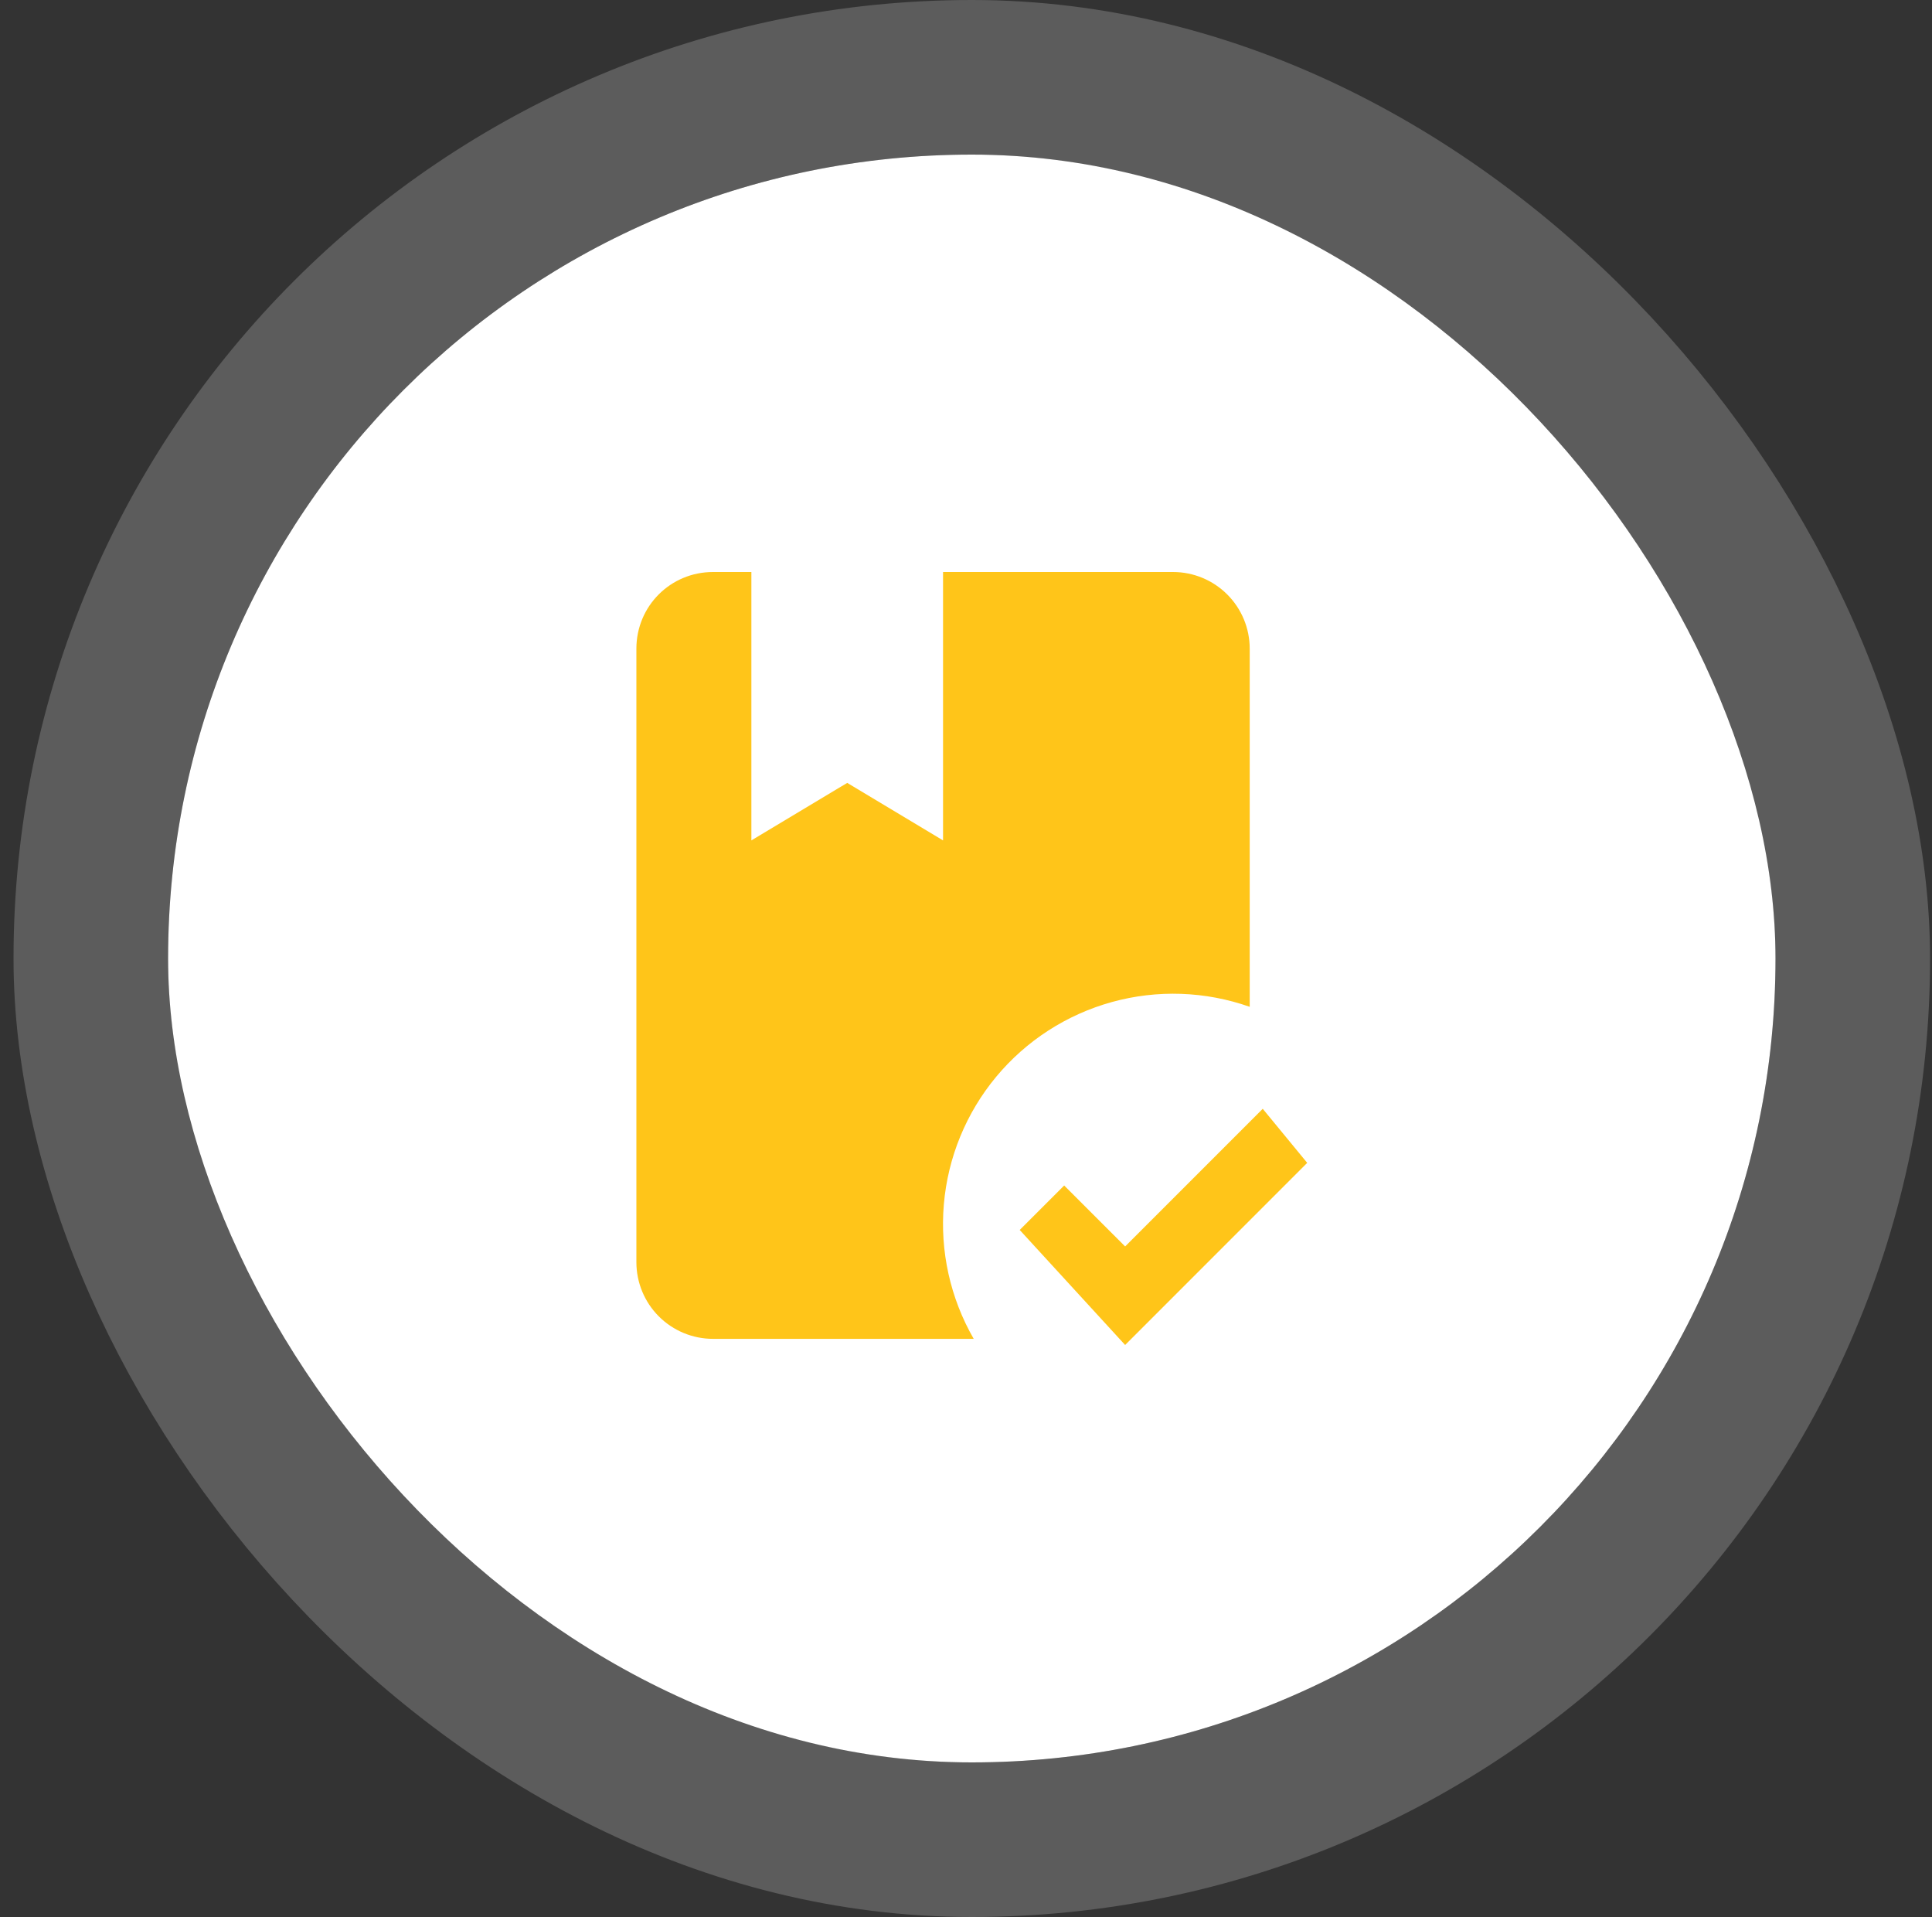
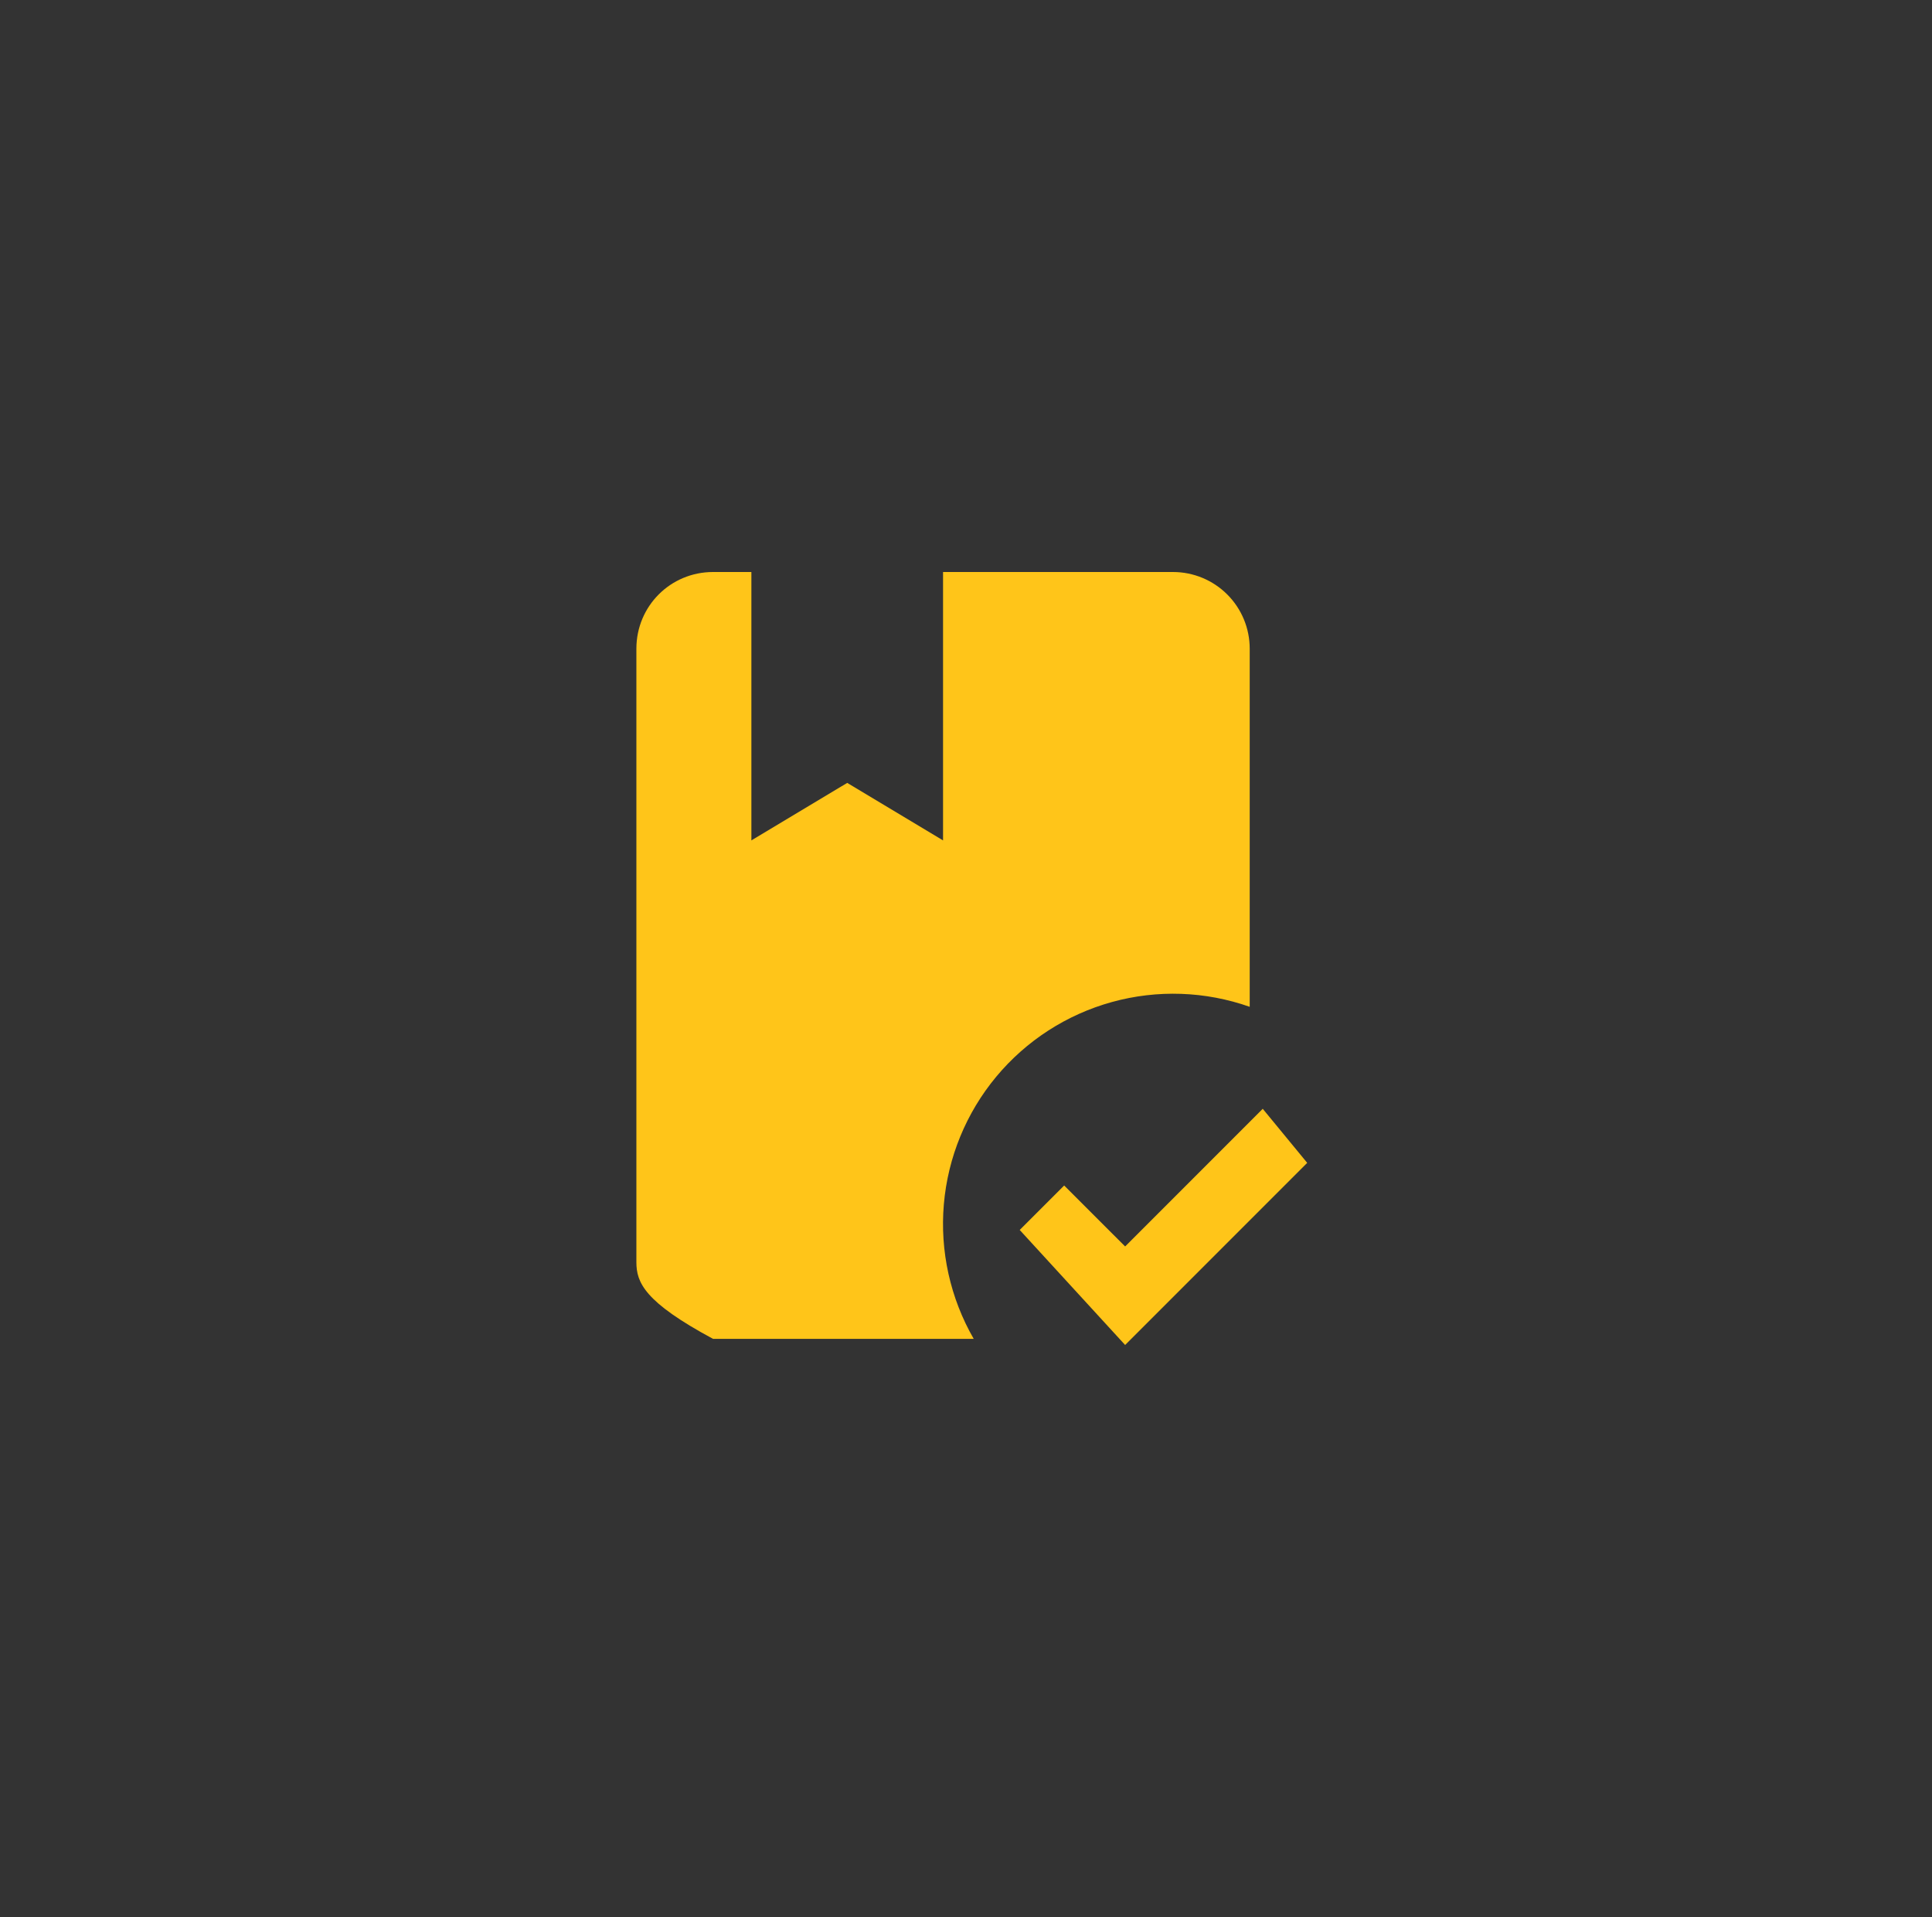
<svg xmlns="http://www.w3.org/2000/svg" width="125" height="124" viewBox="0 0 125 124" fill="none">
  <rect x="0" y="0" width="125" height="124" fill="#333333" stroke="none" />
-   <rect x="10.875" y="10" width="104" height="104" rx="52" fill="white" />
-   <rect x="5.875" y="5" width="114" height="114" rx="57" stroke="white" stroke-opacity="0.2" stroke-width="10" />
-   <path d="M72.796 87L65.975 79.559L68.852 76.683L72.796 80.626L81.699 71.722L84.576 75.219L72.796 87ZM46.134 86.603C44.818 86.603 43.557 86.081 42.626 85.15C41.696 84.22 41.174 82.958 41.174 81.643V41.96C41.174 39.207 43.381 37 46.134 37H48.614V54.361L54.815 50.641L61.015 54.361V37H75.896C77.211 37 78.473 37.523 79.403 38.453C80.334 39.383 80.856 40.645 80.856 41.96V65.125C77.987 64.114 74.877 64.005 71.945 64.814C69.013 65.624 66.398 67.311 64.453 69.65C62.509 71.989 61.327 74.868 61.067 77.898C60.807 80.929 61.481 83.967 62.999 86.603H46.134Z" fill="#FFC519" />
+   <path d="M72.796 87L65.975 79.559L68.852 76.683L72.796 80.626L81.699 71.722L84.576 75.219L72.796 87ZM46.134 86.603C41.696 84.22 41.174 82.958 41.174 81.643V41.96C41.174 39.207 43.381 37 46.134 37H48.614V54.361L54.815 50.641L61.015 54.361V37H75.896C77.211 37 78.473 37.523 79.403 38.453C80.334 39.383 80.856 40.645 80.856 41.96V65.125C77.987 64.114 74.877 64.005 71.945 64.814C69.013 65.624 66.398 67.311 64.453 69.65C62.509 71.989 61.327 74.868 61.067 77.898C60.807 80.929 61.481 83.967 62.999 86.603H46.134Z" fill="#FFC519" />
</svg>